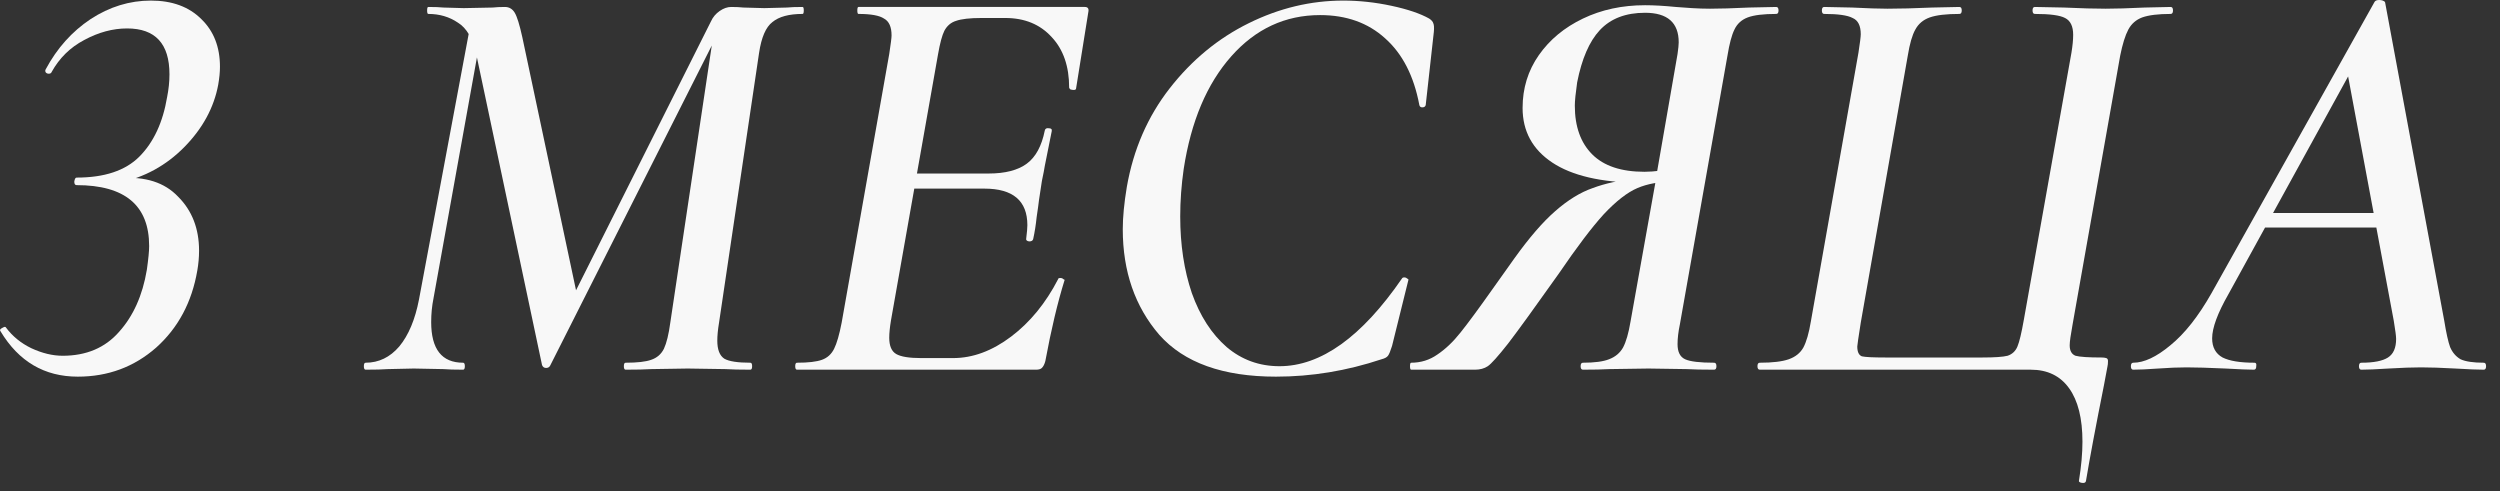
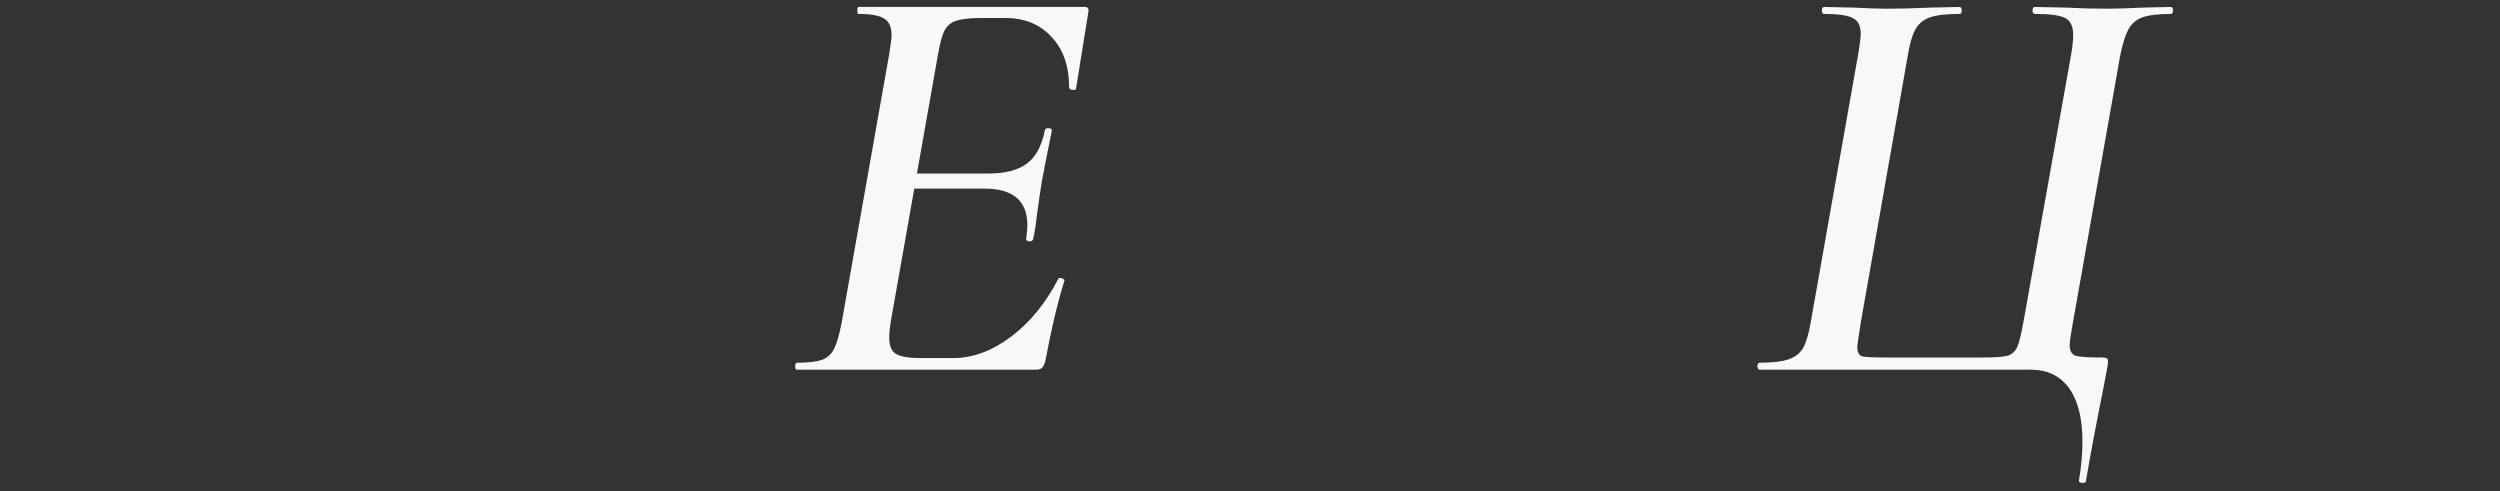
<svg xmlns="http://www.w3.org/2000/svg" width="112" height="22" viewBox="0 0 112 22" fill="none">
  <rect x="0" y="0" width="112" height="22" fill="#333333" stroke="none" />
-   <path d="M95.568 16.562C95.499 16.562 95.464 16.51 95.464 16.406C95.464 16.302 95.499 16.25 95.568 16.25C96.053 16.25 96.608 15.99 97.232 15.47C97.873 14.95 98.489 14.17 99.078 13.13L106.384 0.078C106.419 0.026 106.488 0 106.592 0C106.644 0 106.696 0.009 106.748 0.026C106.8 0.043 106.835 0.069 106.852 0.104L109.504 14.378C109.591 14.915 109.677 15.305 109.764 15.548C109.868 15.791 110.024 15.973 110.232 16.094C110.457 16.198 110.804 16.25 111.272 16.25C111.341 16.25 111.376 16.302 111.376 16.406C111.376 16.51 111.341 16.562 111.272 16.562C111.012 16.562 110.587 16.545 109.998 16.51C109.374 16.475 108.863 16.458 108.464 16.458C108.083 16.458 107.597 16.475 107.008 16.51C106.453 16.545 106.046 16.562 105.786 16.562C105.717 16.562 105.682 16.51 105.682 16.406C105.682 16.302 105.717 16.25 105.786 16.25C106.341 16.25 106.739 16.172 106.982 16.016C107.225 15.86 107.346 15.583 107.346 15.184C107.346 15.063 107.311 14.794 107.242 14.378L105.11 2.964L106.306 1.404L99.832 13.182C99.347 14.031 99.104 14.69 99.104 15.158C99.104 15.557 99.26 15.843 99.572 16.016C99.884 16.172 100.361 16.25 101.002 16.25C101.071 16.25 101.097 16.302 101.08 16.406C101.08 16.51 101.045 16.562 100.976 16.562C100.751 16.562 100.326 16.545 99.702 16.51C98.939 16.475 98.359 16.458 97.96 16.458C97.596 16.458 97.171 16.475 96.686 16.51C96.201 16.545 95.828 16.562 95.568 16.562ZM101.496 9.542H107.138L107.19 10.192H101.106L101.496 9.542Z" fill="#F8F8F8" />
  <path d="M93.138 21.528C93.242 20.887 93.294 20.306 93.294 19.786C93.294 18.746 93.095 17.949 92.696 17.394C92.298 16.839 91.726 16.562 90.98 16.562H78.838C78.769 16.562 78.734 16.51 78.734 16.406C78.734 16.302 78.769 16.25 78.838 16.25C79.41 16.25 79.844 16.198 80.138 16.094C80.433 15.99 80.65 15.817 80.788 15.574C80.927 15.314 81.04 14.924 81.126 14.404L83.258 2.366C83.328 1.915 83.362 1.638 83.362 1.534C83.362 1.153 83.241 0.91 82.998 0.806C82.773 0.685 82.348 0.624 81.724 0.624C81.655 0.624 81.62 0.572 81.62 0.468C81.62 0.364 81.655 0.312 81.724 0.312L82.972 0.338C83.666 0.373 84.194 0.39 84.558 0.39C85.096 0.39 85.763 0.373 86.56 0.338L87.782 0.312C87.852 0.312 87.886 0.364 87.886 0.468C87.886 0.572 87.852 0.624 87.782 0.624C87.193 0.624 86.751 0.676 86.456 0.78C86.162 0.884 85.945 1.066 85.806 1.326C85.668 1.569 85.555 1.959 85.468 2.496L83.362 14.456C83.258 15.115 83.206 15.47 83.206 15.522C83.206 15.765 83.276 15.912 83.414 15.964C83.57 15.999 83.917 16.016 84.454 16.016H88.822C89.36 16.016 89.732 15.99 89.94 15.938C90.148 15.869 90.296 15.73 90.382 15.522C90.469 15.314 90.564 14.915 90.668 14.326L92.8 2.366C92.852 2.054 92.878 1.785 92.878 1.56C92.878 1.179 92.757 0.927 92.514 0.806C92.289 0.685 91.838 0.624 91.162 0.624C91.093 0.624 91.058 0.572 91.058 0.468C91.058 0.364 91.093 0.312 91.162 0.312L92.462 0.338C93.225 0.373 93.849 0.39 94.334 0.39C94.768 0.39 95.348 0.373 96.076 0.338L97.246 0.312C97.316 0.312 97.35 0.364 97.35 0.468C97.35 0.572 97.316 0.624 97.246 0.624C96.692 0.624 96.267 0.676 95.972 0.78C95.695 0.884 95.487 1.066 95.348 1.326C95.21 1.586 95.088 1.976 94.984 2.496L92.852 14.534C92.766 15.002 92.722 15.314 92.722 15.47C92.722 15.713 92.809 15.869 92.982 15.938C93.173 15.99 93.563 16.016 94.152 16.016C94.239 16.016 94.308 16.025 94.36 16.042C94.412 16.059 94.438 16.103 94.438 16.172C94.438 16.276 94.43 16.363 94.412 16.432L94.256 17.264C93.892 19.084 93.624 20.514 93.45 21.554C93.433 21.623 93.372 21.649 93.268 21.632C93.164 21.615 93.121 21.58 93.138 21.528Z" fill="#F8F8F8" />
-   <path d="M76.792 16.25C76.861 16.25 76.896 16.302 76.896 16.406C76.896 16.51 76.861 16.562 76.792 16.562C76.272 16.562 75.865 16.553 75.57 16.536L73.854 16.51L72.086 16.536C71.791 16.553 71.401 16.562 70.916 16.562C70.847 16.562 70.812 16.51 70.812 16.406C70.812 16.302 70.847 16.25 70.916 16.25C71.436 16.25 71.826 16.198 72.086 16.094C72.363 15.99 72.571 15.817 72.71 15.574C72.849 15.314 72.961 14.924 73.048 14.404L74.192 8.008L74.946 8.138C74.339 8.138 73.811 8.233 73.36 8.424C72.909 8.615 72.407 9.005 71.852 9.594C71.315 10.183 70.639 11.076 69.824 12.272C68.767 13.763 68.013 14.803 67.562 15.392C67.111 15.964 66.808 16.302 66.652 16.406C66.496 16.51 66.305 16.562 66.08 16.562H63.22C63.185 16.562 63.168 16.51 63.168 16.406C63.168 16.302 63.185 16.25 63.22 16.25C63.653 16.25 64.043 16.129 64.39 15.886C64.754 15.643 65.101 15.314 65.43 14.898C65.777 14.465 66.262 13.806 66.886 12.922L67.848 11.57C68.507 10.651 69.113 9.949 69.668 9.464C70.24 8.961 70.803 8.615 71.358 8.424C71.913 8.216 72.554 8.077 73.282 8.008L73.438 8.19C71.722 8.173 70.422 7.869 69.538 7.28C68.654 6.691 68.212 5.876 68.212 4.836C68.212 3.952 68.455 3.163 68.94 2.47C69.425 1.777 70.084 1.231 70.916 0.832C71.748 0.433 72.675 0.234 73.698 0.234C74.097 0.234 74.556 0.26 75.076 0.312C75.301 0.329 75.544 0.347 75.804 0.364C76.081 0.381 76.35 0.39 76.61 0.39C77.043 0.39 77.624 0.373 78.352 0.338L79.574 0.312C79.643 0.312 79.678 0.364 79.678 0.468C79.678 0.572 79.643 0.624 79.574 0.624C79.002 0.624 78.577 0.676 78.3 0.78C78.023 0.884 77.823 1.066 77.702 1.326C77.581 1.569 77.477 1.959 77.39 2.496L75.258 14.534C75.189 14.863 75.154 15.158 75.154 15.418C75.154 15.765 75.267 15.99 75.492 16.094C75.717 16.198 76.151 16.25 76.792 16.25ZM70.656 3.692C70.587 4.177 70.552 4.524 70.552 4.732C70.552 5.668 70.812 6.396 71.332 6.916C71.852 7.436 72.632 7.696 73.672 7.696C73.88 7.696 74.123 7.679 74.4 7.644C74.677 7.592 74.903 7.54 75.076 7.488L74.218 7.8L75.154 2.418C75.189 2.175 75.206 2.002 75.206 1.898C75.206 1.014 74.703 0.572 73.698 0.572C72.831 0.572 72.155 0.832 71.67 1.352C71.202 1.855 70.864 2.635 70.656 3.692Z" fill="#F8F8F8" />
-   <path d="M57.164 16.874C54.789 16.874 53.047 16.25 51.938 15.002C50.846 13.736 50.3 12.159 50.3 10.27C50.3 9.733 50.361 9.1 50.482 8.372C50.776 6.691 51.418 5.217 52.406 3.952C53.394 2.687 54.572 1.716 55.942 1.04C57.311 0.364 58.724 0.026 60.18 0.026C60.891 0.026 61.61 0.104 62.338 0.26C63.066 0.416 63.629 0.607 64.028 0.832C64.132 0.901 64.192 0.971 64.21 1.04C64.245 1.109 64.253 1.239 64.236 1.43L63.872 4.706C63.855 4.775 63.803 4.81 63.716 4.81C63.647 4.81 63.603 4.775 63.586 4.706C63.343 3.406 62.832 2.409 62.052 1.716C61.289 1.023 60.319 0.676 59.14 0.676C57.58 0.676 56.254 1.291 55.162 2.522C54.07 3.753 53.359 5.434 53.03 7.566C52.926 8.294 52.874 9.005 52.874 9.698C52.874 10.963 53.047 12.107 53.394 13.13C53.758 14.152 54.278 14.959 54.954 15.548C55.63 16.12 56.419 16.406 57.32 16.406C59.175 16.406 61.003 15.097 62.806 12.48C62.823 12.445 62.858 12.428 62.91 12.428C62.962 12.428 63.005 12.445 63.04 12.48C63.092 12.497 63.109 12.523 63.092 12.558L62.364 15.496C62.294 15.721 62.234 15.868 62.182 15.938C62.13 16.007 62.035 16.059 61.896 16.094C60.336 16.614 58.758 16.874 57.164 16.874Z" fill="#F8F8F8" />
  <path d="M35.704 16.562C35.652 16.562 35.626 16.51 35.626 16.406C35.626 16.302 35.652 16.25 35.704 16.25C36.207 16.25 36.579 16.207 36.822 16.12C37.065 16.033 37.247 15.869 37.368 15.626C37.489 15.383 37.602 14.993 37.706 14.456L39.838 2.418C39.907 1.967 39.942 1.69 39.942 1.586C39.942 1.205 39.829 0.953 39.604 0.832C39.396 0.693 39.015 0.624 38.46 0.624C38.425 0.624 38.408 0.572 38.408 0.468C38.408 0.364 38.425 0.312 38.46 0.312H48.6C48.739 0.312 48.791 0.39 48.756 0.546L48.21 3.952C48.21 4.004 48.175 4.03 48.106 4.03C48.054 4.03 48.002 4.021 47.95 4.004C47.915 3.969 47.898 3.943 47.898 3.926C47.898 2.973 47.638 2.219 47.118 1.664C46.598 1.092 45.905 0.806 45.038 0.806H43.972C43.452 0.806 43.071 0.849 42.828 0.936C42.603 1.005 42.429 1.153 42.308 1.378C42.204 1.586 42.109 1.941 42.022 2.444L39.916 14.352C39.864 14.664 39.838 14.924 39.838 15.132C39.838 15.496 39.942 15.739 40.15 15.86C40.358 15.981 40.731 16.042 41.268 16.042H42.698C43.582 16.042 44.449 15.721 45.298 15.08C46.147 14.439 46.849 13.581 47.404 12.506C47.404 12.471 47.439 12.454 47.508 12.454C47.56 12.454 47.603 12.471 47.638 12.506C47.69 12.523 47.707 12.541 47.69 12.558C47.378 13.563 47.092 14.768 46.832 16.172C46.797 16.311 46.745 16.415 46.676 16.484C46.624 16.536 46.537 16.562 46.416 16.562H35.704ZM46.286 10.712C46.269 10.781 46.208 10.816 46.104 10.816C46 10.799 45.957 10.755 45.974 10.686C46.009 10.409 46.026 10.209 46.026 10.088C46.026 8.996 45.385 8.45 44.102 8.45H39.968L40.046 7.774H44.284C45.029 7.774 45.601 7.627 46 7.332C46.399 7.037 46.667 6.543 46.806 5.85C46.823 5.763 46.884 5.729 46.988 5.746C47.092 5.746 47.135 5.789 47.118 5.876C46.962 6.673 46.858 7.193 46.806 7.436C46.789 7.557 46.745 7.783 46.676 8.112L46.546 8.97C46.529 9.126 46.494 9.377 46.442 9.724C46.407 10.071 46.355 10.4 46.286 10.712Z" fill="#F8F8F8" />
-   <path d="M28.027 16.562C27.975 16.562 27.949 16.51 27.949 16.406C27.949 16.302 27.975 16.25 28.027 16.25C28.547 16.25 28.928 16.207 29.171 16.12C29.431 16.033 29.621 15.869 29.743 15.626C29.864 15.366 29.959 14.976 30.029 14.456L31.979 1.43L32.603 0.624L24.647 16.38C24.612 16.449 24.551 16.484 24.465 16.484C24.378 16.484 24.317 16.441 24.283 16.354L21.345 2.47C21.189 1.742 20.911 1.257 20.513 1.014C20.131 0.754 19.689 0.624 19.187 0.624C19.152 0.624 19.135 0.572 19.135 0.468C19.135 0.364 19.152 0.312 19.187 0.312C19.481 0.312 19.707 0.321 19.863 0.338L20.773 0.364L22.073 0.338C22.229 0.321 22.411 0.312 22.619 0.312C22.809 0.312 22.957 0.399 23.061 0.572C23.165 0.745 23.277 1.109 23.399 1.664L25.921 13.546L24.517 15.574L31.849 0.962C31.935 0.771 32.065 0.615 32.239 0.494C32.412 0.373 32.585 0.312 32.759 0.312C32.967 0.312 33.149 0.321 33.305 0.338L34.241 0.364L35.255 0.338C35.411 0.321 35.645 0.312 35.957 0.312C35.991 0.312 36.009 0.364 36.009 0.468C36.009 0.572 35.991 0.624 35.957 0.624C35.35 0.624 34.899 0.745 34.605 0.988C34.31 1.213 34.111 1.673 34.007 2.366L32.213 14.456C32.161 14.768 32.135 15.037 32.135 15.262C32.135 15.661 32.239 15.929 32.447 16.068C32.655 16.189 33.045 16.25 33.617 16.25C33.669 16.25 33.695 16.302 33.695 16.406C33.695 16.51 33.669 16.562 33.617 16.562C33.149 16.562 32.776 16.553 32.499 16.536L30.809 16.51L29.171 16.536C28.893 16.553 28.512 16.562 28.027 16.562ZM16.379 16.562C16.327 16.562 16.301 16.51 16.301 16.406C16.301 16.302 16.327 16.25 16.379 16.25C16.968 16.25 17.471 16.007 17.887 15.522C18.303 15.019 18.597 14.317 18.771 13.416L21.111 0.91L21.657 0.962L19.421 13.364C19.351 13.711 19.317 14.066 19.317 14.43C19.317 15.643 19.793 16.25 20.747 16.25C20.799 16.25 20.825 16.302 20.825 16.406C20.825 16.51 20.799 16.562 20.747 16.562C20.365 16.562 20.071 16.553 19.863 16.536L18.537 16.51L17.367 16.536C17.141 16.553 16.812 16.562 16.379 16.562Z" fill="#F8F8F8" />
-   <path d="M3.484 16.874C1.993 16.874 0.841 16.198 0.026 14.846L0 14.794C0 14.759 0.035 14.725 0.104 14.69C0.191 14.638 0.243 14.629 0.26 14.664C0.555 15.062 0.936 15.374 1.404 15.6C1.889 15.825 2.357 15.938 2.808 15.938C3.865 15.938 4.706 15.582 5.33 14.872C5.971 14.161 6.387 13.234 6.578 12.09C6.647 11.604 6.682 11.249 6.682 11.024C6.682 9.204 5.599 8.294 3.432 8.294C3.363 8.294 3.328 8.242 3.328 8.138C3.345 8.017 3.38 7.956 3.432 7.956C4.68 7.956 5.616 7.644 6.24 7.02C6.881 6.379 7.297 5.486 7.488 4.342C7.557 3.995 7.592 3.657 7.592 3.328C7.592 1.959 6.959 1.274 5.694 1.274C5.053 1.274 4.411 1.447 3.77 1.794C3.146 2.123 2.661 2.6 2.314 3.224C2.297 3.276 2.253 3.302 2.184 3.302C2.132 3.302 2.089 3.285 2.054 3.25C2.019 3.198 2.019 3.146 2.054 3.094C2.557 2.158 3.224 1.413 4.056 0.858C4.905 0.303 5.807 0.026 6.76 0.026C7.713 0.026 8.467 0.303 9.022 0.858C9.577 1.395 9.854 2.106 9.854 2.99C9.854 3.233 9.828 3.501 9.776 3.796C9.585 4.819 9.083 5.746 8.268 6.578C7.453 7.41 6.474 7.947 5.33 8.19L5.382 7.982C6.509 7.895 7.375 8.173 7.982 8.814C8.606 9.438 8.918 10.244 8.918 11.232C8.918 11.527 8.892 11.821 8.84 12.116C8.597 13.537 7.982 14.69 6.994 15.574C6.006 16.441 4.836 16.874 3.484 16.874Z" fill="#F8F8F8" />
</svg>